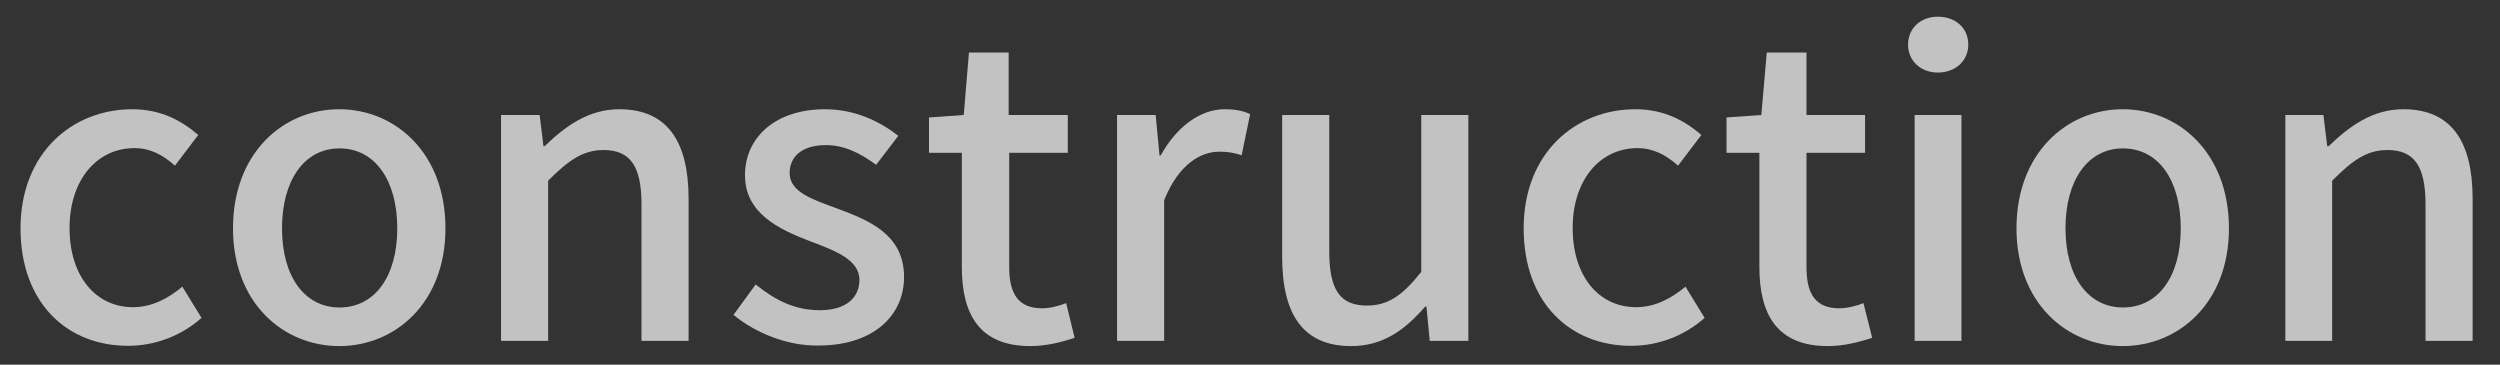
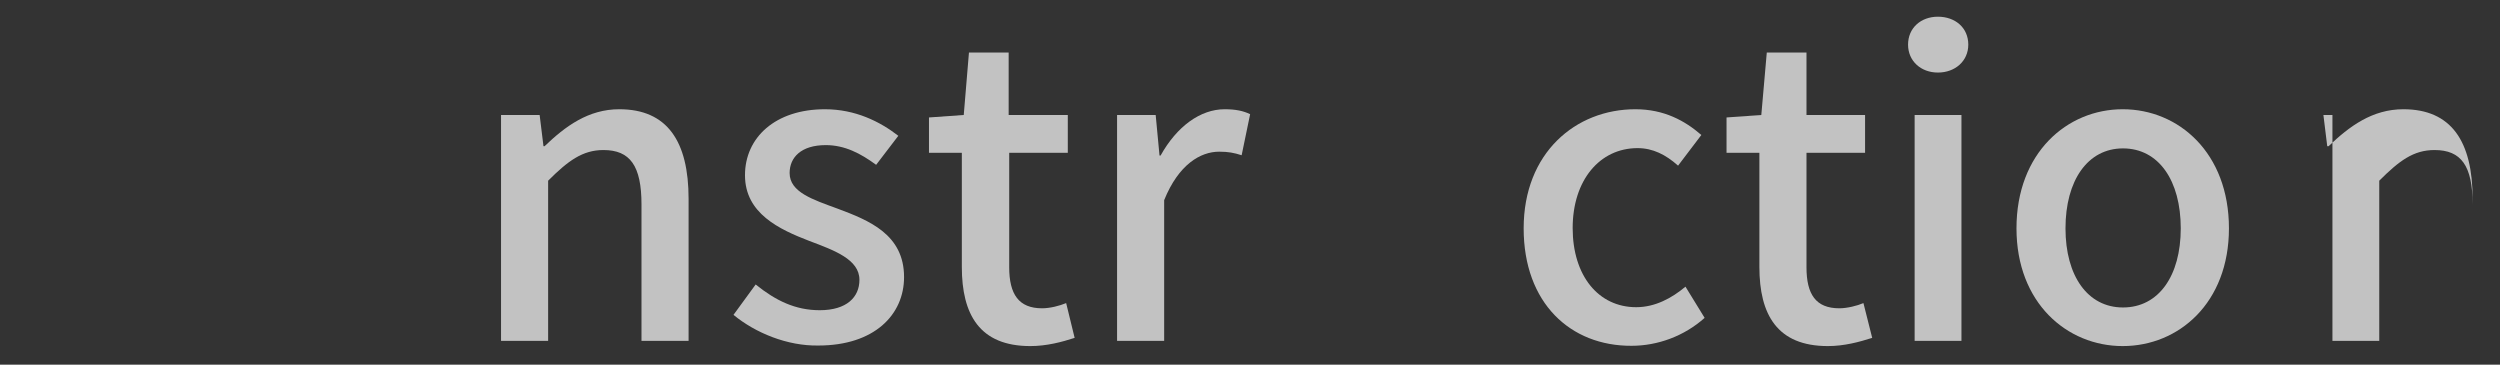
<svg xmlns="http://www.w3.org/2000/svg" version="1.1" id="レイヤー_1" x="0px" y="0px" viewBox="0 0 913.1 133.2" style="enable-background:new 0 0 913.1 133.2;" xml:space="preserve">
  <rect x="0" y="0" width="913.1" height="133.2" fill="#333333" stroke="none" />
  <style type="text/css">
	.st0{opacity:0.7;}
	.st1{fill:#FFFFFF;}
</style>
  <g class="st0">
-     <path class="st1" d="M7.5,83.4c0-27.6,19-43.5,40.8-43.5c10.5,0,18.1,4.2,24.1,9.4l-8.5,11.2c-4.5-4-9.1-6.4-14.8-6.4   c-13.8,0-23.7,11.7-23.7,29.2c0,17.4,9.4,28.9,23.2,28.9c6.9,0,13-3.3,18-7.5l7,11.4c-7.5,6.7-17.2,10.2-26.7,10.2   C24.6,126.4,7.5,110.7,7.5,83.4z" />
-     <path class="st1" d="M85.1,83.4c0-27.6,18.4-43.5,38.8-43.5s38.8,15.9,38.8,43.5c0,27.3-18.4,43-38.8,43S85.1,110.7,85.1,83.4z    M145.1,83.4c0-17.5-8.1-29.2-21.1-29.2c-12.9,0-21,11.7-21,29.2c0,17.4,8.1,28.9,21,28.9C137,112.3,145.1,100.8,145.1,83.4z" />
    <path class="st1" d="M183,42h14.1l1.4,11.4h0.4c7.6-7.3,16-13.5,27.3-13.5c17.5,0,25.3,11.7,25.3,32.7v51.9h-17.2V74.7   c0-14.2-4.2-19.9-13.9-19.9c-7.6,0-12.9,3.9-20.2,11.2v58.5H183V42z" />
    <path class="st1" d="M267.9,115l8.1-11.1c7.3,5.9,14.5,9.4,23.4,9.4c9.9,0,14.5-4.8,14.5-11.1c0-7.5-9.3-10.8-18.3-14.2   c-10.9-4.2-23.5-10-23.5-24c0-13.8,11.1-24.1,29.2-24.1c11.1,0,20.1,4.5,26.8,9.7L320,60.2c-5.7-4.2-11.5-7.2-18.4-7.2   c-9,0-13.2,4.5-13.2,10.2c0,7,8.5,9.7,17.5,13c11.5,4.3,24.3,9.4,24.3,25c0,13.8-10.9,25-31.3,25   C287.6,126.4,275.9,121.6,267.9,115z" />
    <path class="st1" d="M351.3,97.5V55.8h-12V42.9L352,42l1.9-22.8h14.5V42H390v13.8h-21.4v41.8c0,9.9,3.5,15,12,15   c2.9,0,6.4-0.9,8.8-1.9l3.1,12.7c-4.6,1.5-10.2,3-16.2,3C357.8,126.4,351.3,114.9,351.3,97.5z" />
    <path class="st1" d="M408,42h14.1l1.4,14.8h0.4c5.9-10.6,14.5-16.9,23.4-16.9c4,0,6.8,0.6,9.3,1.8l-3.1,15   c-2.8-0.9-4.9-1.3-8.2-1.3c-6.8,0-14.8,4.6-20.1,17.7v51.4H408V42z" />
-     <path class="st1" d="M468.3,93.9V42h17.2v49.8c0,14.2,4,19.8,13.8,19.8c7.6,0,12.9-3.6,19.8-12.3V42h17.2v82.5h-14.1L521,112h-0.5   c-7.5,8.7-15.6,14.4-27,14.4C476,126.4,468.3,114.9,468.3,93.9z" />
    <path class="st1" d="M556.5,83.4c0-27.6,19-43.5,40.8-43.5c10.5,0,18.1,4.2,24.1,9.4l-8.5,11.2c-4.5-4-9.2-6.4-14.8-6.4   c-13.8,0-23.7,11.7-23.7,29.2c0,17.4,9.4,28.9,23.2,28.9c6.9,0,13-3.3,18-7.5l7,11.4c-7.5,6.7-17.2,10.2-26.7,10.2   C573.6,126.4,556.5,110.7,556.5,83.4z" />
    <path class="st1" d="M642.6,97.5V55.8h-12V42.9l12.7-0.9l2-22.8h14.5V42h21.4v13.8h-21.4v41.8c0,9.9,3.4,15,12,15   c2.8,0,6.5-0.9,8.8-1.9l3.2,12.7c-4.7,1.5-10.2,3-16.2,3C649.1,126.4,642.6,114.9,642.6,97.5z" />
    <path class="st1" d="M696.9,16.3c0-6.1,4.7-10.2,10.9-10.2c6.3,0,11.1,4,11.1,10.2c0,6-4.8,10.2-11.1,10.2   C701.6,26.5,696.9,22.3,696.9,16.3z M699.3,42h17.1v82.5h-17.1V42z" />
    <path class="st1" d="M736.5,83.4c0-27.6,18.5-43.5,38.8-43.5c20.4,0,38.8,15.9,38.8,43.5c0,27.3-18.4,43-38.8,43   C755,126.4,736.5,110.7,736.5,83.4z M796.5,83.4c0-17.5-8.1-29.2-21.1-29.2c-12.9,0-21,11.7-21,29.2c0,17.4,8.1,28.9,21,28.9   C788.4,112.3,796.5,100.8,796.5,83.4z" />
-     <path class="st1" d="M834.5,42h14.1l1.4,11.4h0.5c7.6-7.3,16-13.5,27.3-13.5c17.5,0,25.3,11.7,25.3,32.7v51.9h-17.2V74.7   c0-14.2-4.2-19.9-13.9-19.9c-7.7,0-12.9,3.9-20.2,11.2v58.5h-17.1V42H834.5z" />
+     <path class="st1" d="M834.5,42h14.1l1.4,11.4h0.5c7.6-7.3,16-13.5,27.3-13.5c17.5,0,25.3,11.7,25.3,32.7v51.9V74.7   c0-14.2-4.2-19.9-13.9-19.9c-7.7,0-12.9,3.9-20.2,11.2v58.5h-17.1V42H834.5z" />
  </g>
</svg>